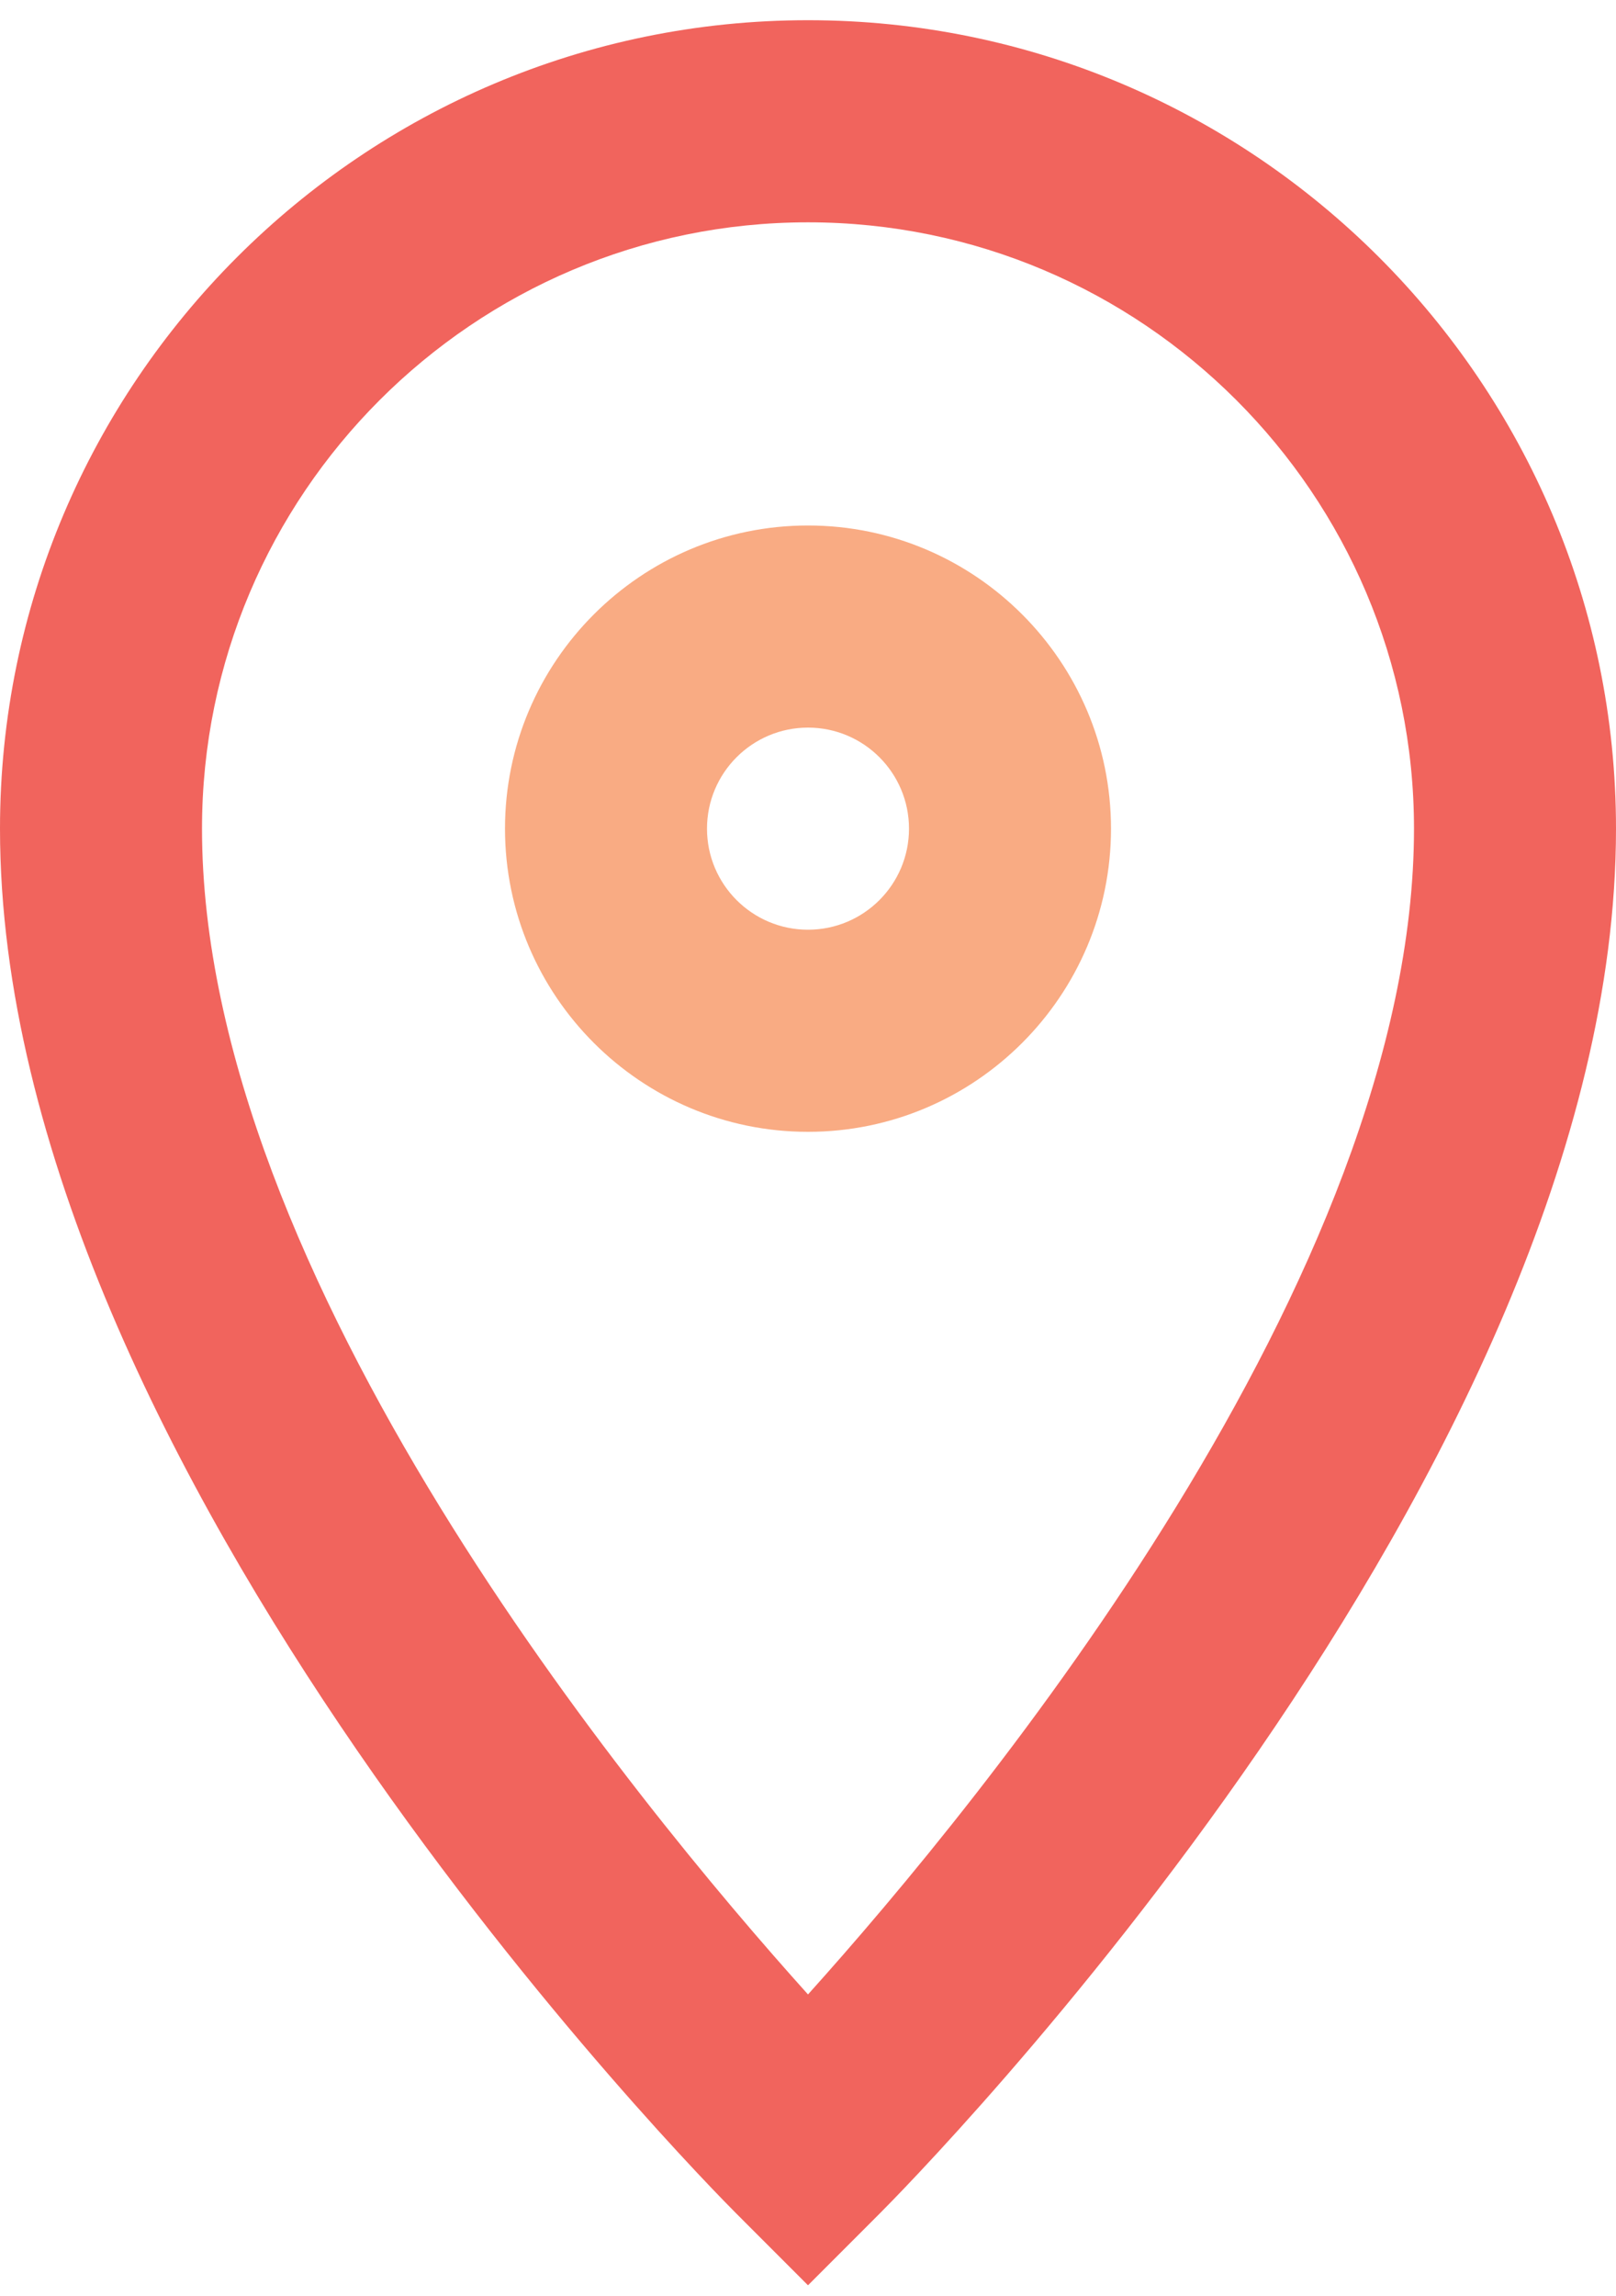
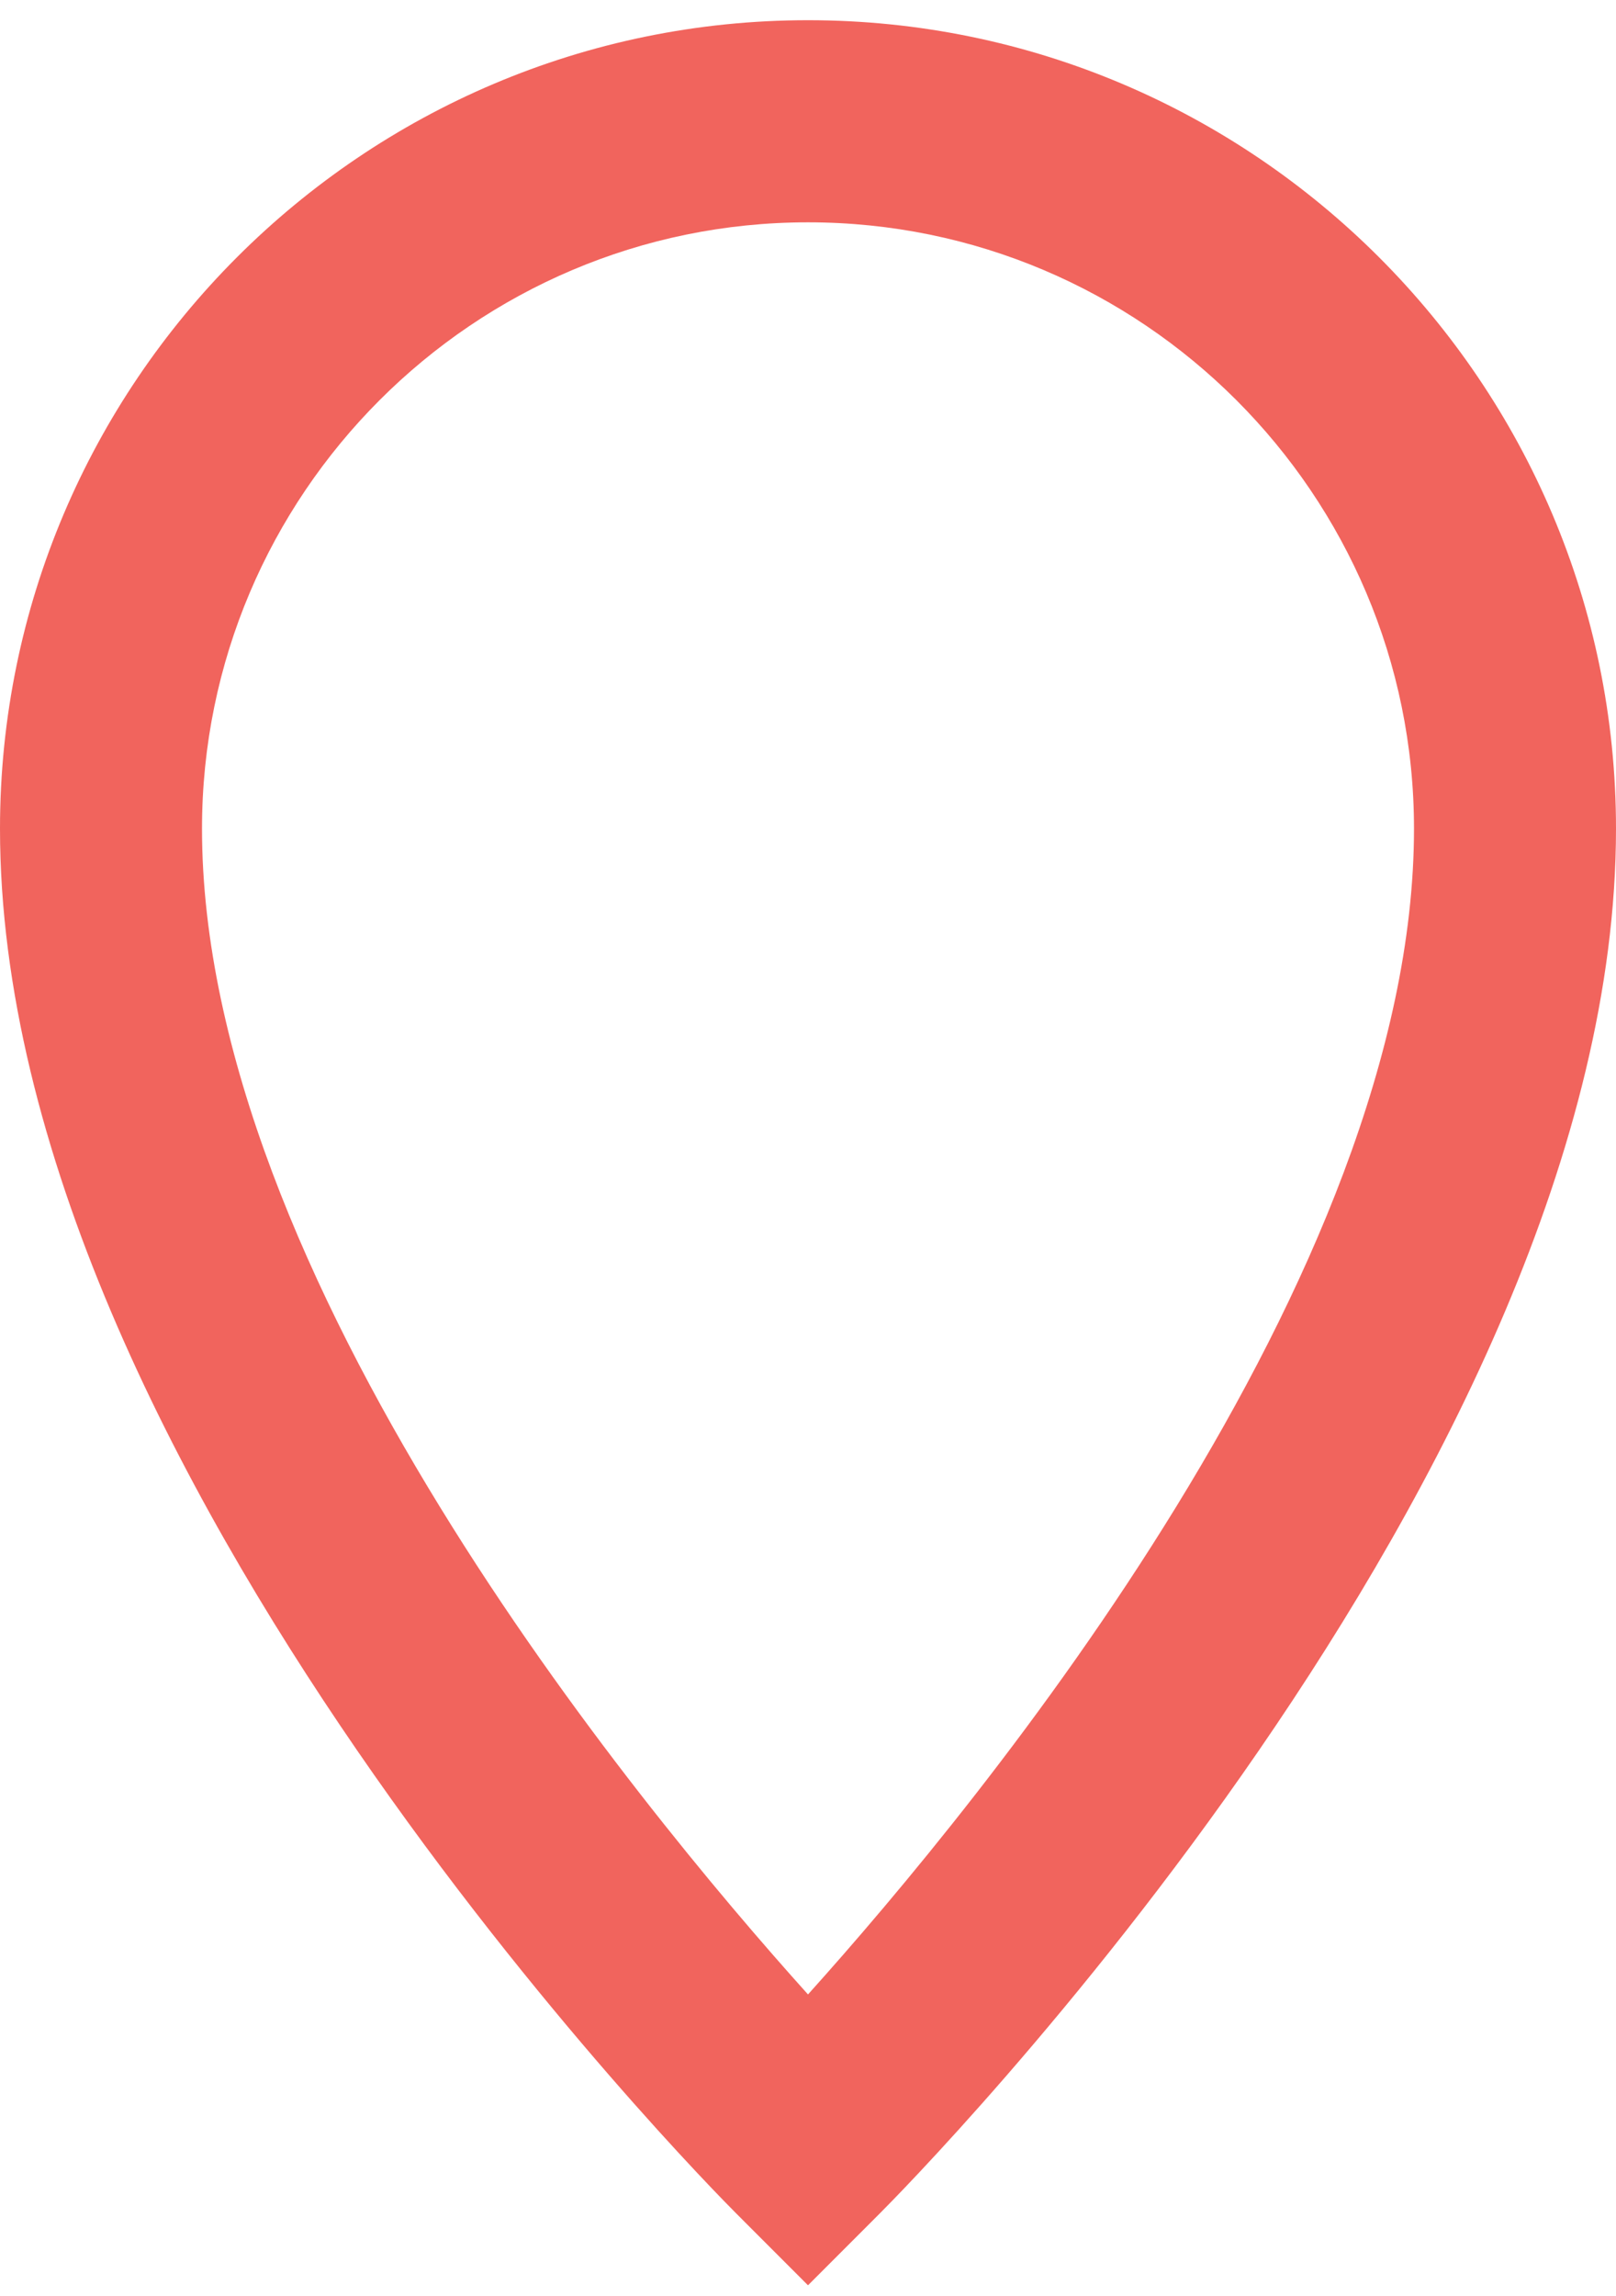
<svg xmlns="http://www.w3.org/2000/svg" width="50px" height="71px" viewBox="0 0 50 71" version="1.1">
  <title>Iconography / location_local</title>
  <g id="2020-Back-to-Work" stroke="none" stroke-width="1" fill="none" fill-rule="evenodd">
    <g id="Quiz:-Q9" transform="translate(-254, -346)">
      <g id="Hero-/-Text" transform="translate(-50, -40)">
        <g id="Comnponent">
          <g id="comment" transform="translate(259, 365)">
            <g id="Iconography-/-location_local" transform="translate(20, 6)">
              <path d="M50,21.875 C39.659,21.875 31.25,30.284 31.25,40.625 C31.25,54.447 44.612,70.688 50,76.675 C55.388,70.688 68.75,54.447 68.75,40.625 C68.75,30.284 60.341,21.875 50,21.875 L50,21.875 Z M50,85.669 L47.791,83.459 C46.859,82.528 25,60.441 25,40.625 C25,26.841 36.216,15.625 50,15.625 C63.784,15.625 75,26.841 75,40.625 C75,60.441 53.141,82.528 52.209,83.459 L50,85.669 Z" id="Fill-2" fill="#F1645D" />
-               <path d="M50,37.5 C48.275,37.5 46.875,38.9 46.875,40.625 C46.875,42.35 48.275,43.75 50,43.75 C51.725,43.75 53.125,42.35 53.125,40.625 C53.125,38.9 51.725,37.5 50,37.5 M50,50 C44.831,50 40.625,45.794 40.625,40.625 C40.625,35.456 44.831,31.25 50,31.25 C55.169,31.25 59.375,35.456 59.375,40.625 C59.375,45.794 55.169,50 50,50" id="Fill-4" fill="#F9AB83" />
            </g>
          </g>
        </g>
      </g>
    </g>
  </g>
</svg>